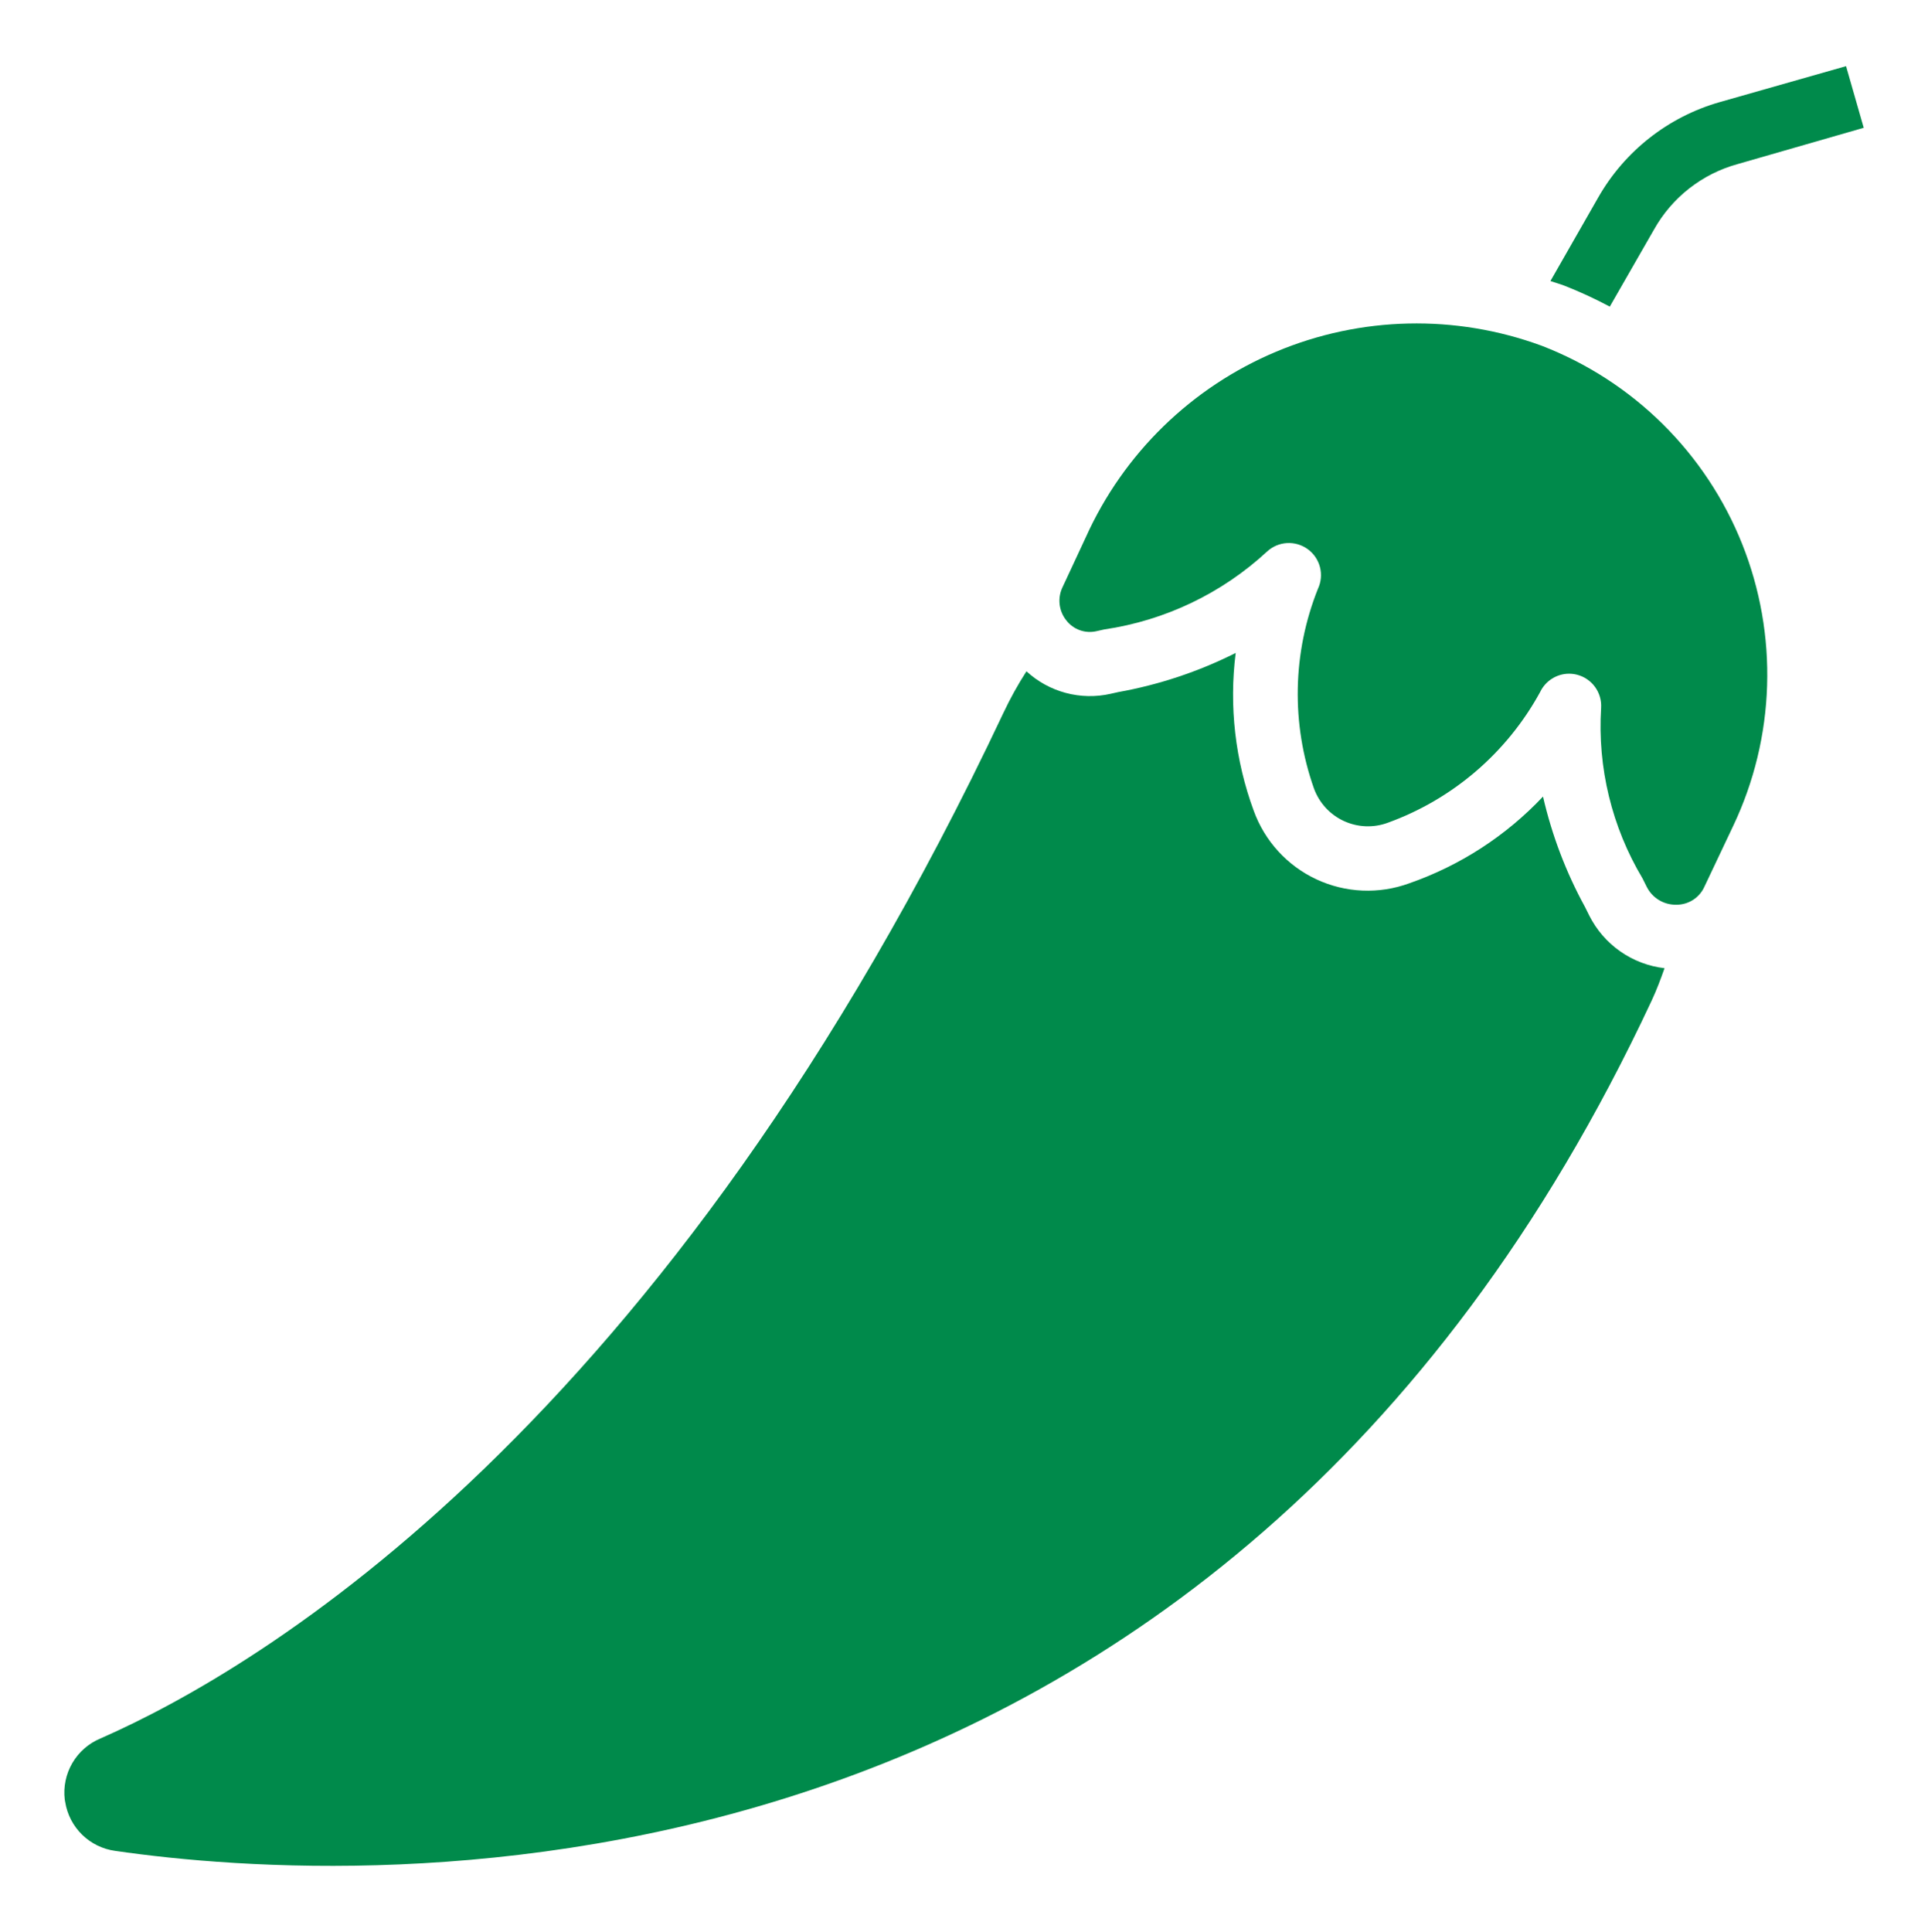
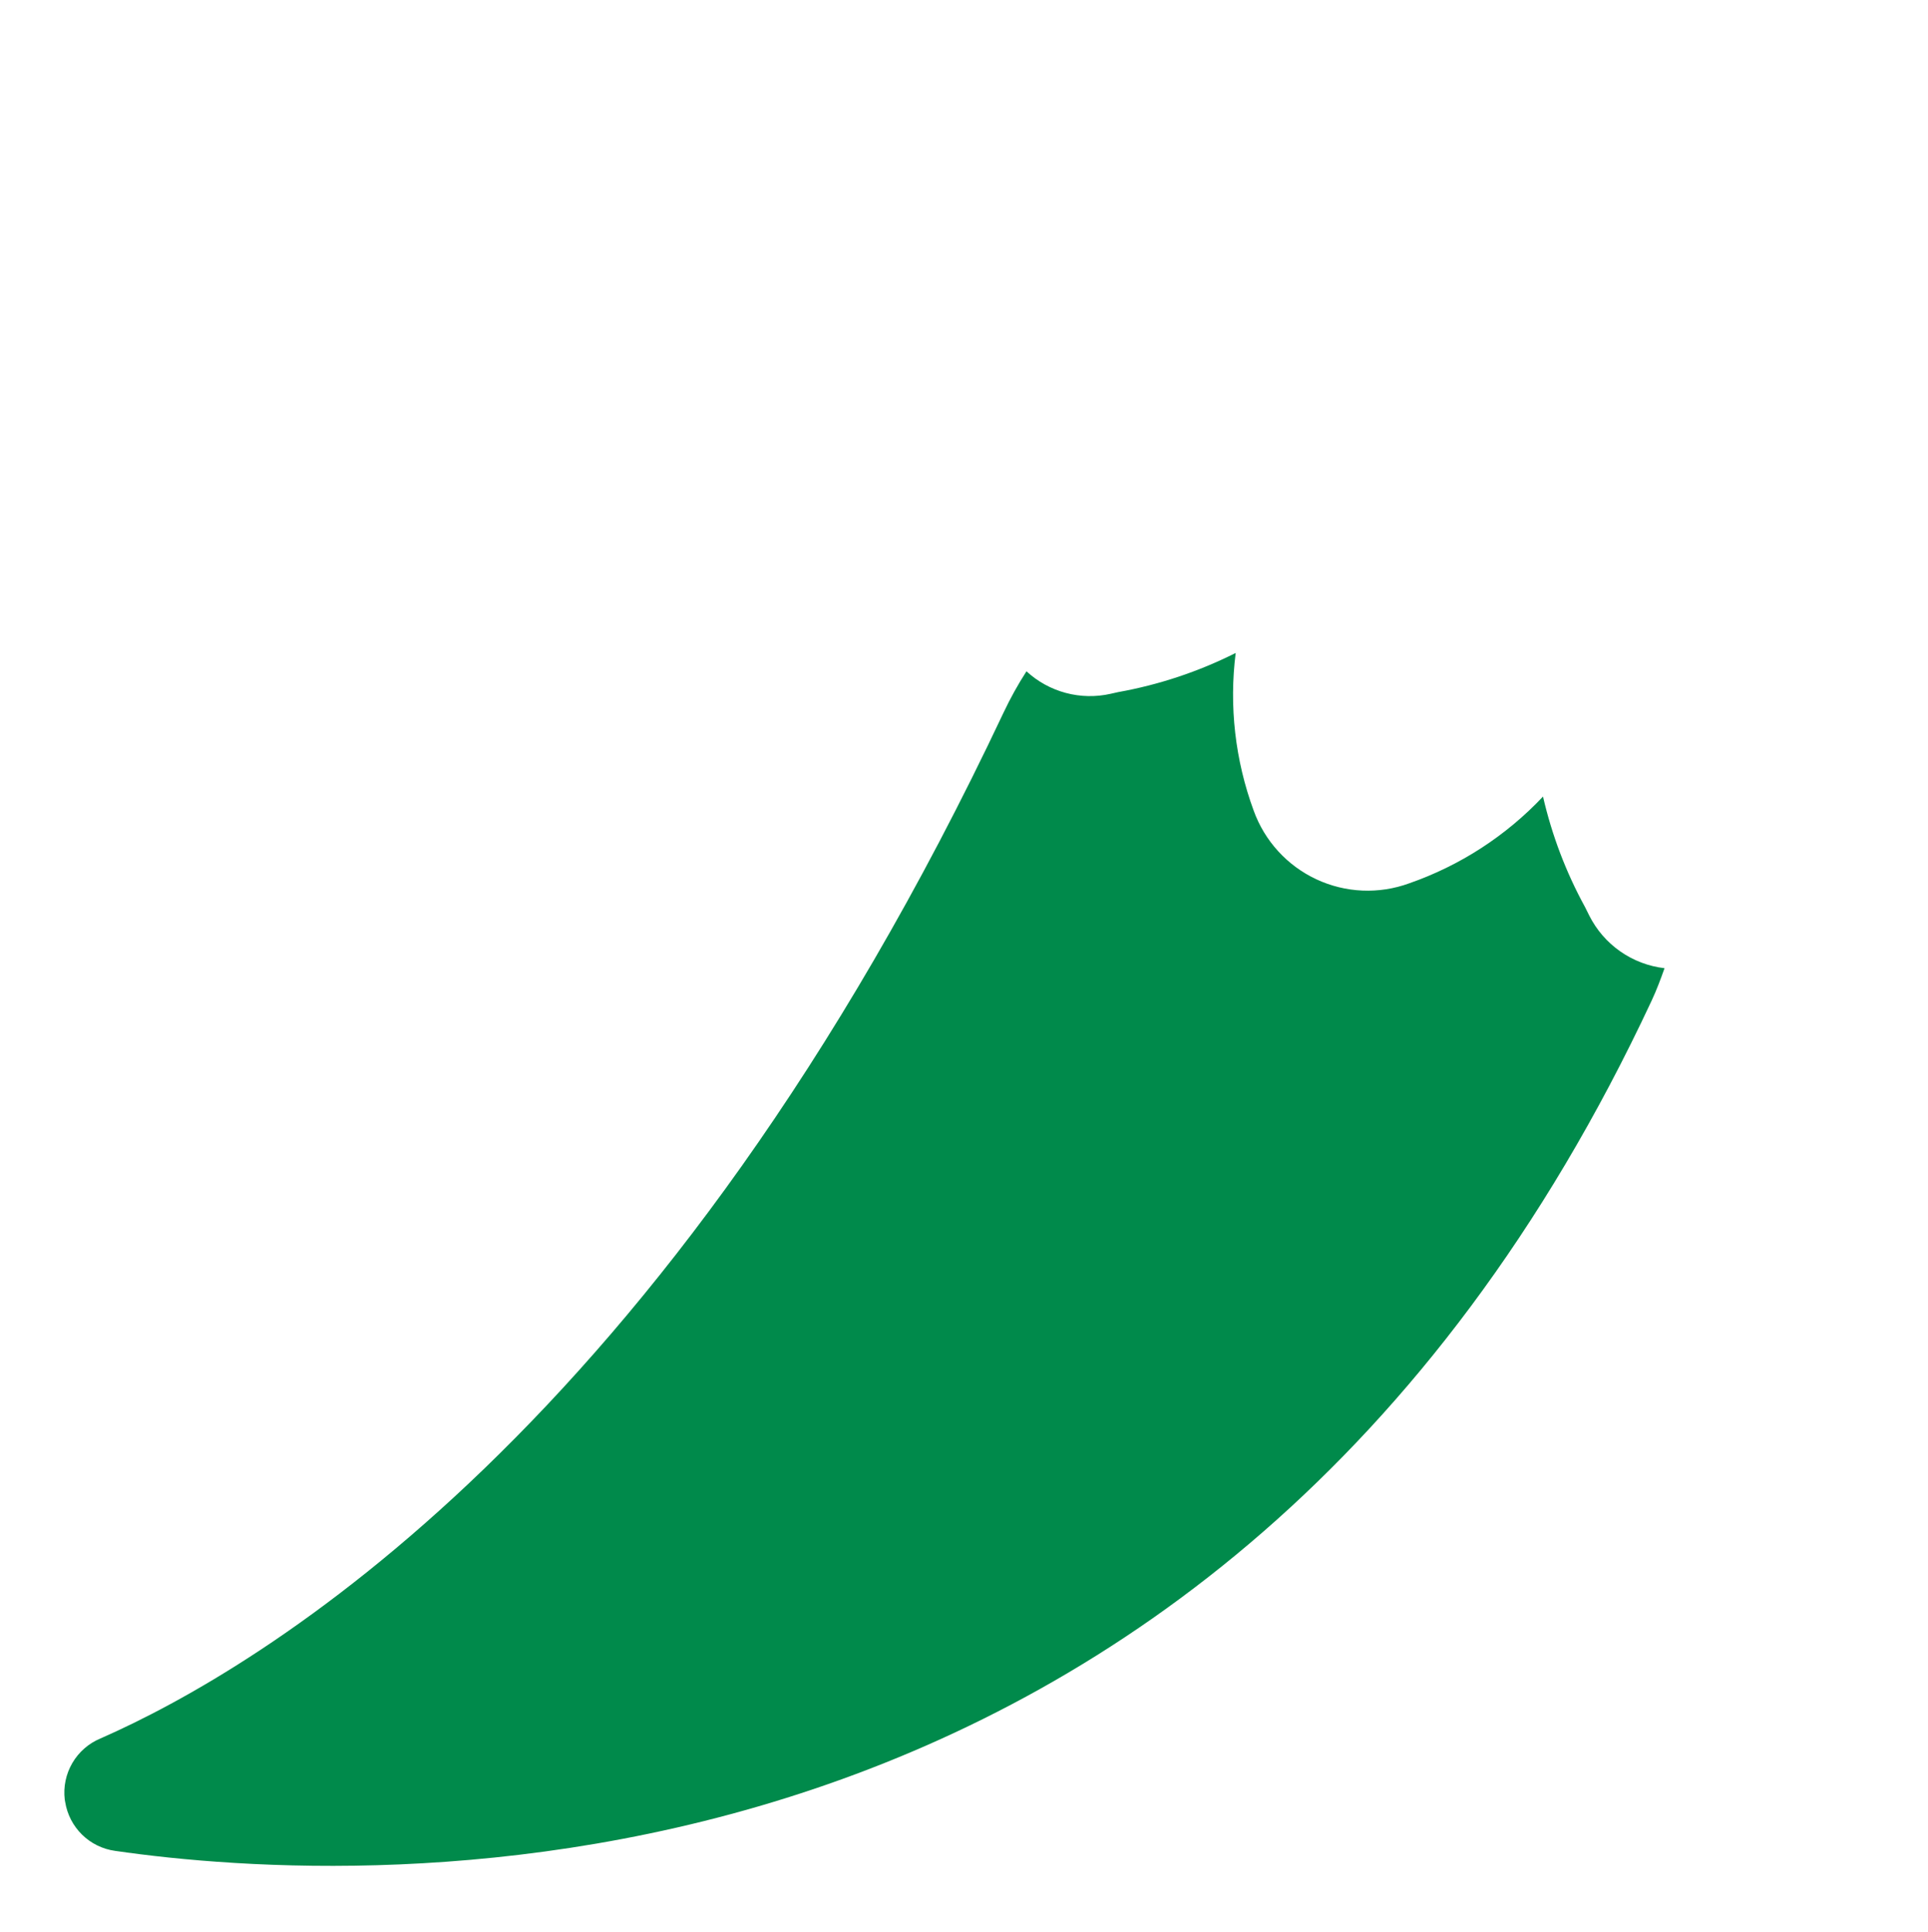
<svg xmlns="http://www.w3.org/2000/svg" width="512" height="513" viewBox="0 0 512 513" fill="none">
  <path d="M17.195 477.855C17.246 478.085 17.289 478.298 17.314 478.512C17.841 481.809 19.413 484.849 21.799 487.184C24.186 489.52 27.259 491.027 30.567 491.482C97.067 501.116 322.995 513.251 438.622 265.682C439.919 262.908 441.003 260.016 442.035 257.097C437.807 256.608 433.767 255.076 430.278 252.637C426.79 250.199 423.962 246.931 422.05 243.128L420.941 240.901C415.882 231.668 412.12 221.781 409.762 211.521C399.941 221.948 387.749 229.852 374.221 234.561C370.244 236.013 366.02 236.666 361.791 236.483C357.561 236.299 353.41 235.282 349.574 233.49C345.739 231.699 342.295 229.167 339.44 226.041C336.585 222.916 334.375 219.257 332.937 215.275C328.007 201.897 326.365 187.531 328.149 173.385C318.295 178.34 307.775 181.843 296.917 183.787L294.938 184.231C291.007 185.119 286.92 185.04 283.027 183.999C279.134 182.959 275.552 180.989 272.589 178.258C270.298 181.815 268.245 185.521 266.445 189.351C176.725 379.499 68.873 443.107 26.675 461.633C23.544 462.936 20.924 465.225 19.213 468.153C17.502 471.081 16.793 474.487 17.195 477.855Z" fill="#008A4B" />
-   <path d="M456.661 27.124C442.974 31.036 431.372 40.168 424.354 52.554L411.733 74.629C413.022 75.073 414.293 75.423 415.608 75.926C419.671 77.531 423.64 79.366 427.494 81.422L439.245 60.942C441.609 56.722 444.787 53.014 448.596 50.033C452.405 47.052 456.768 44.857 461.432 43.577L494.933 33.934L490.24 17.567L456.661 27.124Z" fill="#008A4B" />
-   <path d="M436.198 233.272L437.291 235.465C438.009 236.912 439.12 238.127 440.496 238.972C441.872 239.817 443.458 240.257 445.073 240.244H445.235C446.801 240.241 448.333 239.785 449.646 238.931C450.959 238.077 451.996 236.862 452.634 235.431L460.314 219.218C465.824 207.579 468.874 194.929 469.273 182.058C469.673 169.187 467.413 156.372 462.635 144.414C457.857 132.456 450.663 121.612 441.504 112.56C432.345 103.509 421.417 96.444 409.404 91.807C386.546 83.398 361.351 83.963 338.893 93.389C316.435 102.816 298.384 120.402 288.375 142.606L282.223 155.807C281.51 157.231 281.222 158.83 281.391 160.414C281.56 161.998 282.181 163.5 283.179 164.741C284.1 165.937 285.347 166.843 286.769 167.349C288.191 167.856 289.73 167.943 291.2 167.6L293.222 167.147C309.387 164.775 324.456 157.571 336.452 146.48C337.904 145.129 339.78 144.326 341.759 144.208C343.738 144.091 345.696 144.666 347.298 145.835C348.899 147.004 350.043 148.694 350.534 150.615C351.024 152.536 350.831 154.568 349.986 156.361C343.217 173.322 342.844 192.164 348.936 209.379C349.624 211.268 350.677 213.003 352.037 214.483C353.397 215.963 355.036 217.16 356.86 218.005C358.684 218.849 360.657 219.325 362.665 219.404C364.674 219.484 366.678 219.165 368.563 218.467C385.814 212.208 400.19 199.872 408.994 183.77C409.685 182.317 410.772 181.088 412.131 180.226C413.49 179.364 415.065 178.903 416.674 178.898C417.397 178.9 418.116 178.992 418.816 179.171C420.734 179.668 422.418 180.817 423.581 182.421C424.744 184.025 425.313 185.983 425.19 187.96C424.204 203.829 428.042 219.625 436.198 233.272Z" fill="#008A4B" />
</svg>